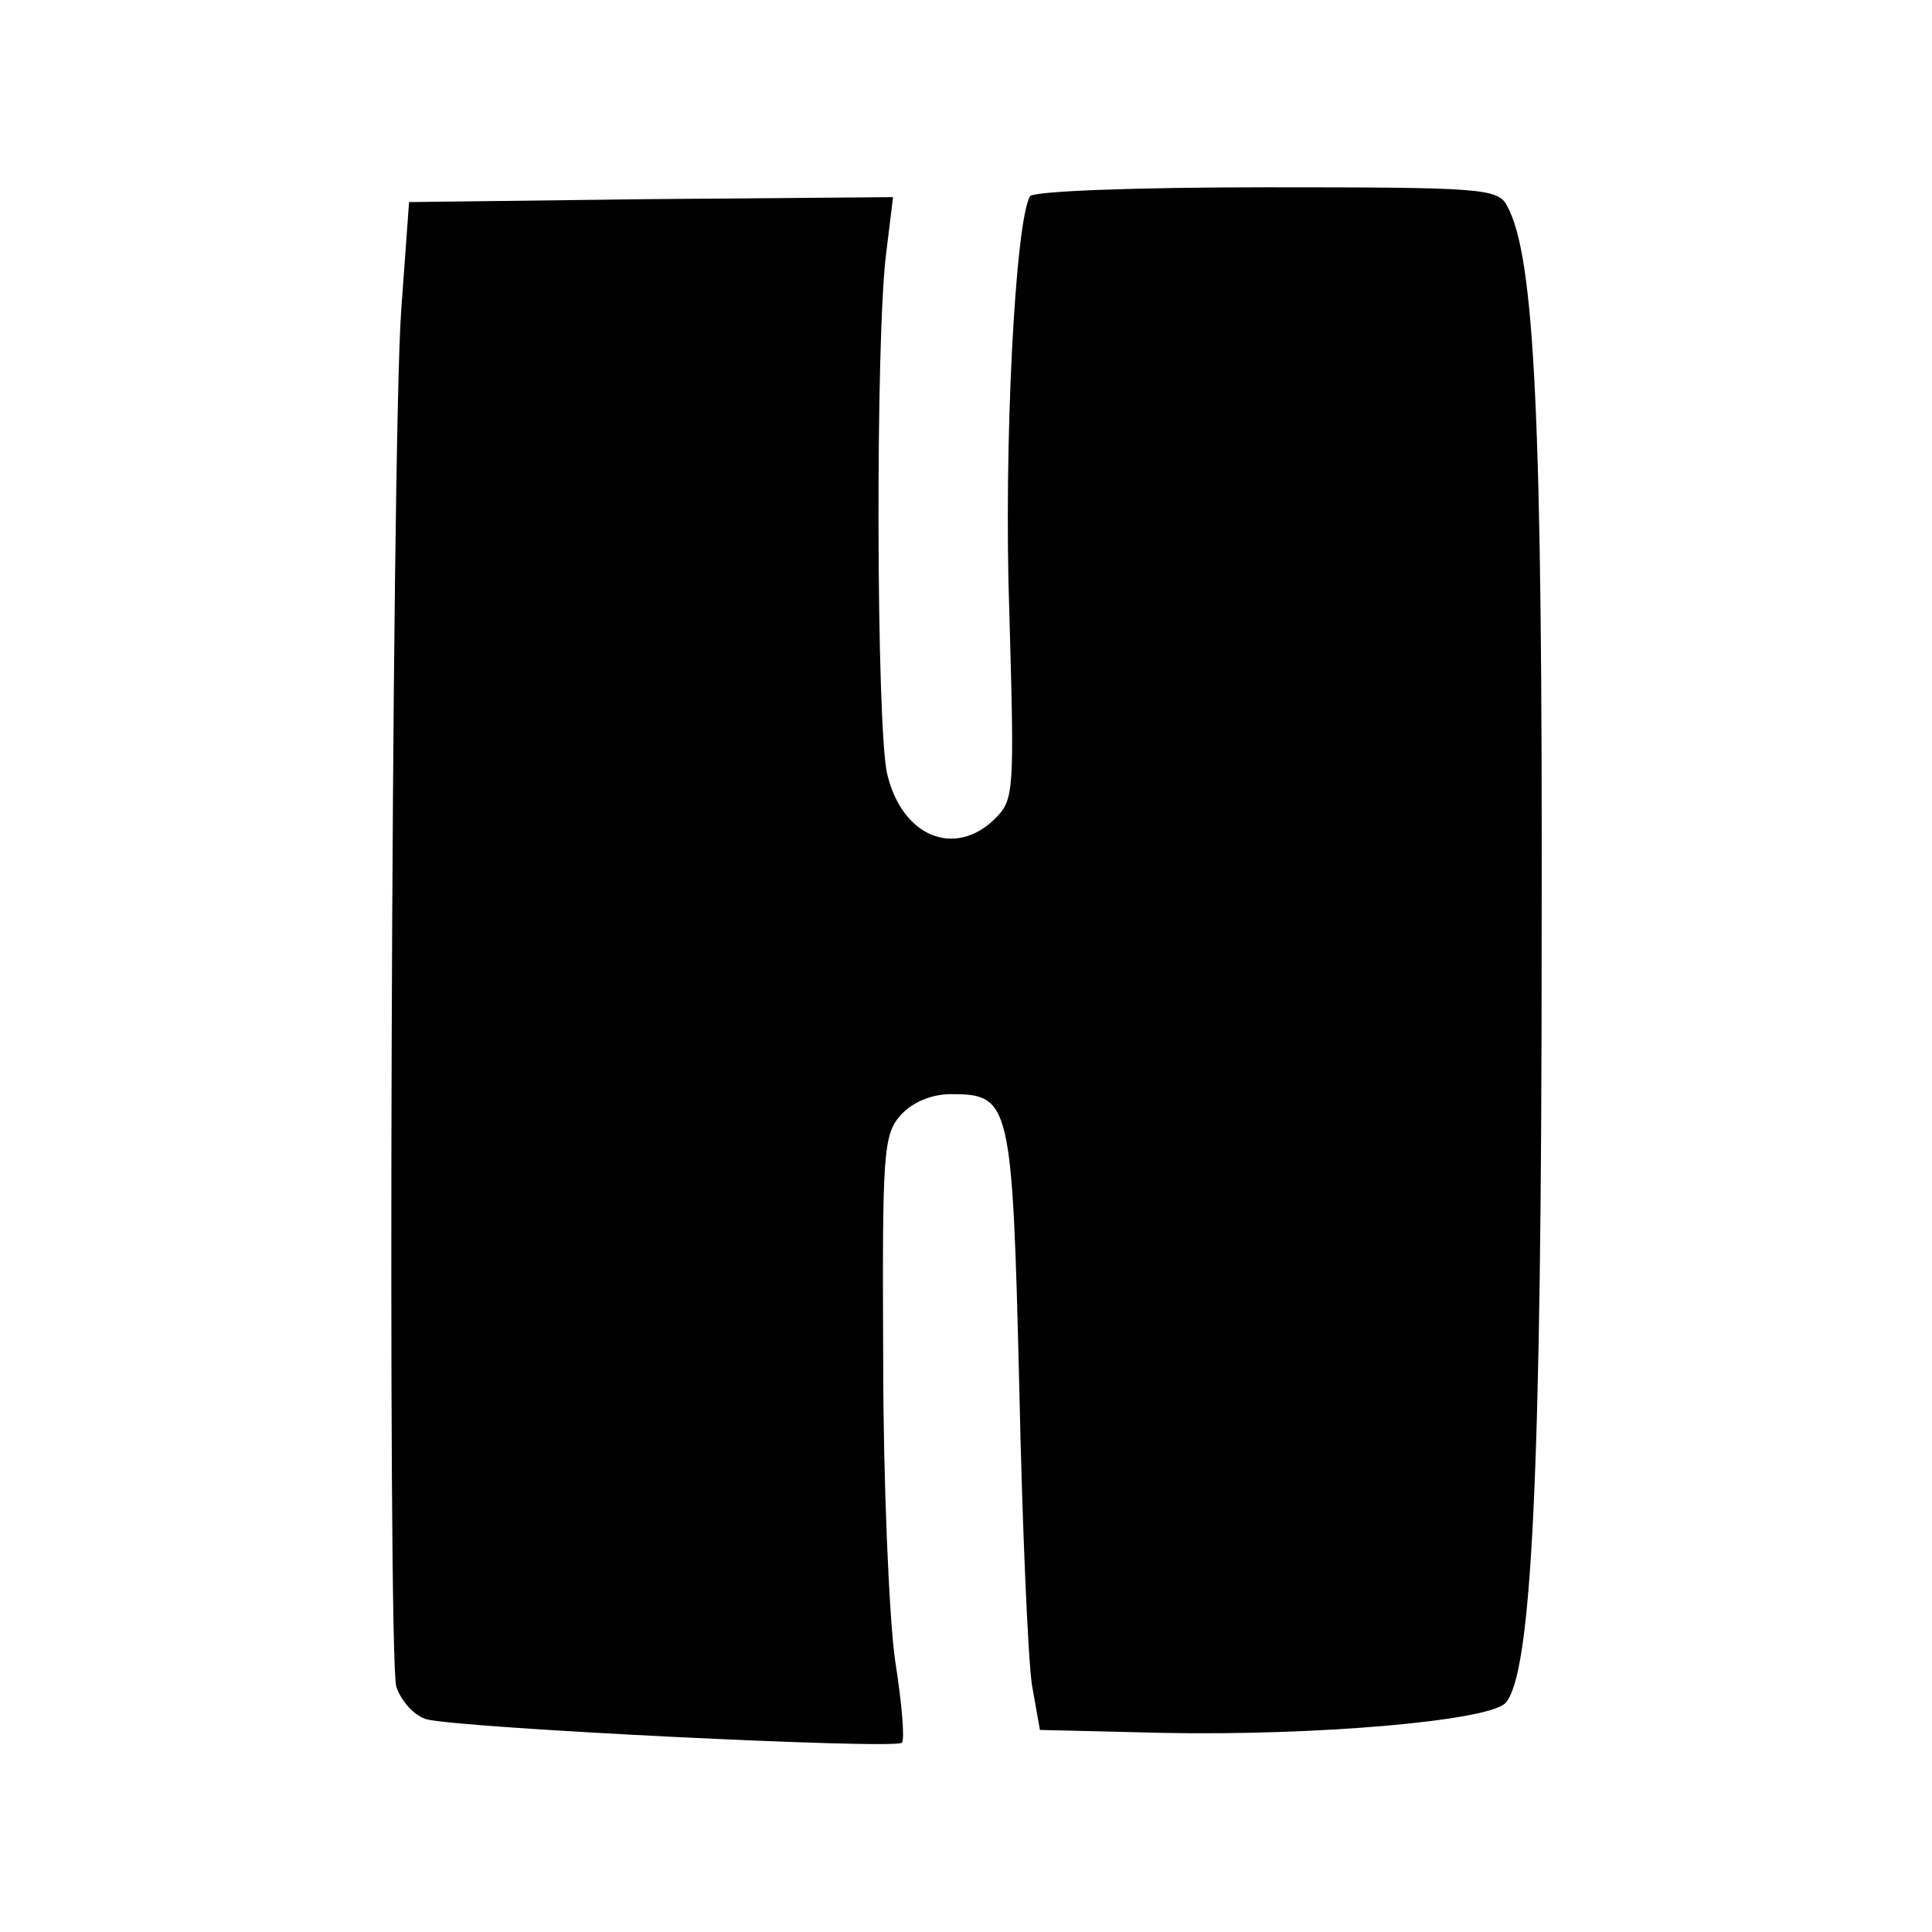
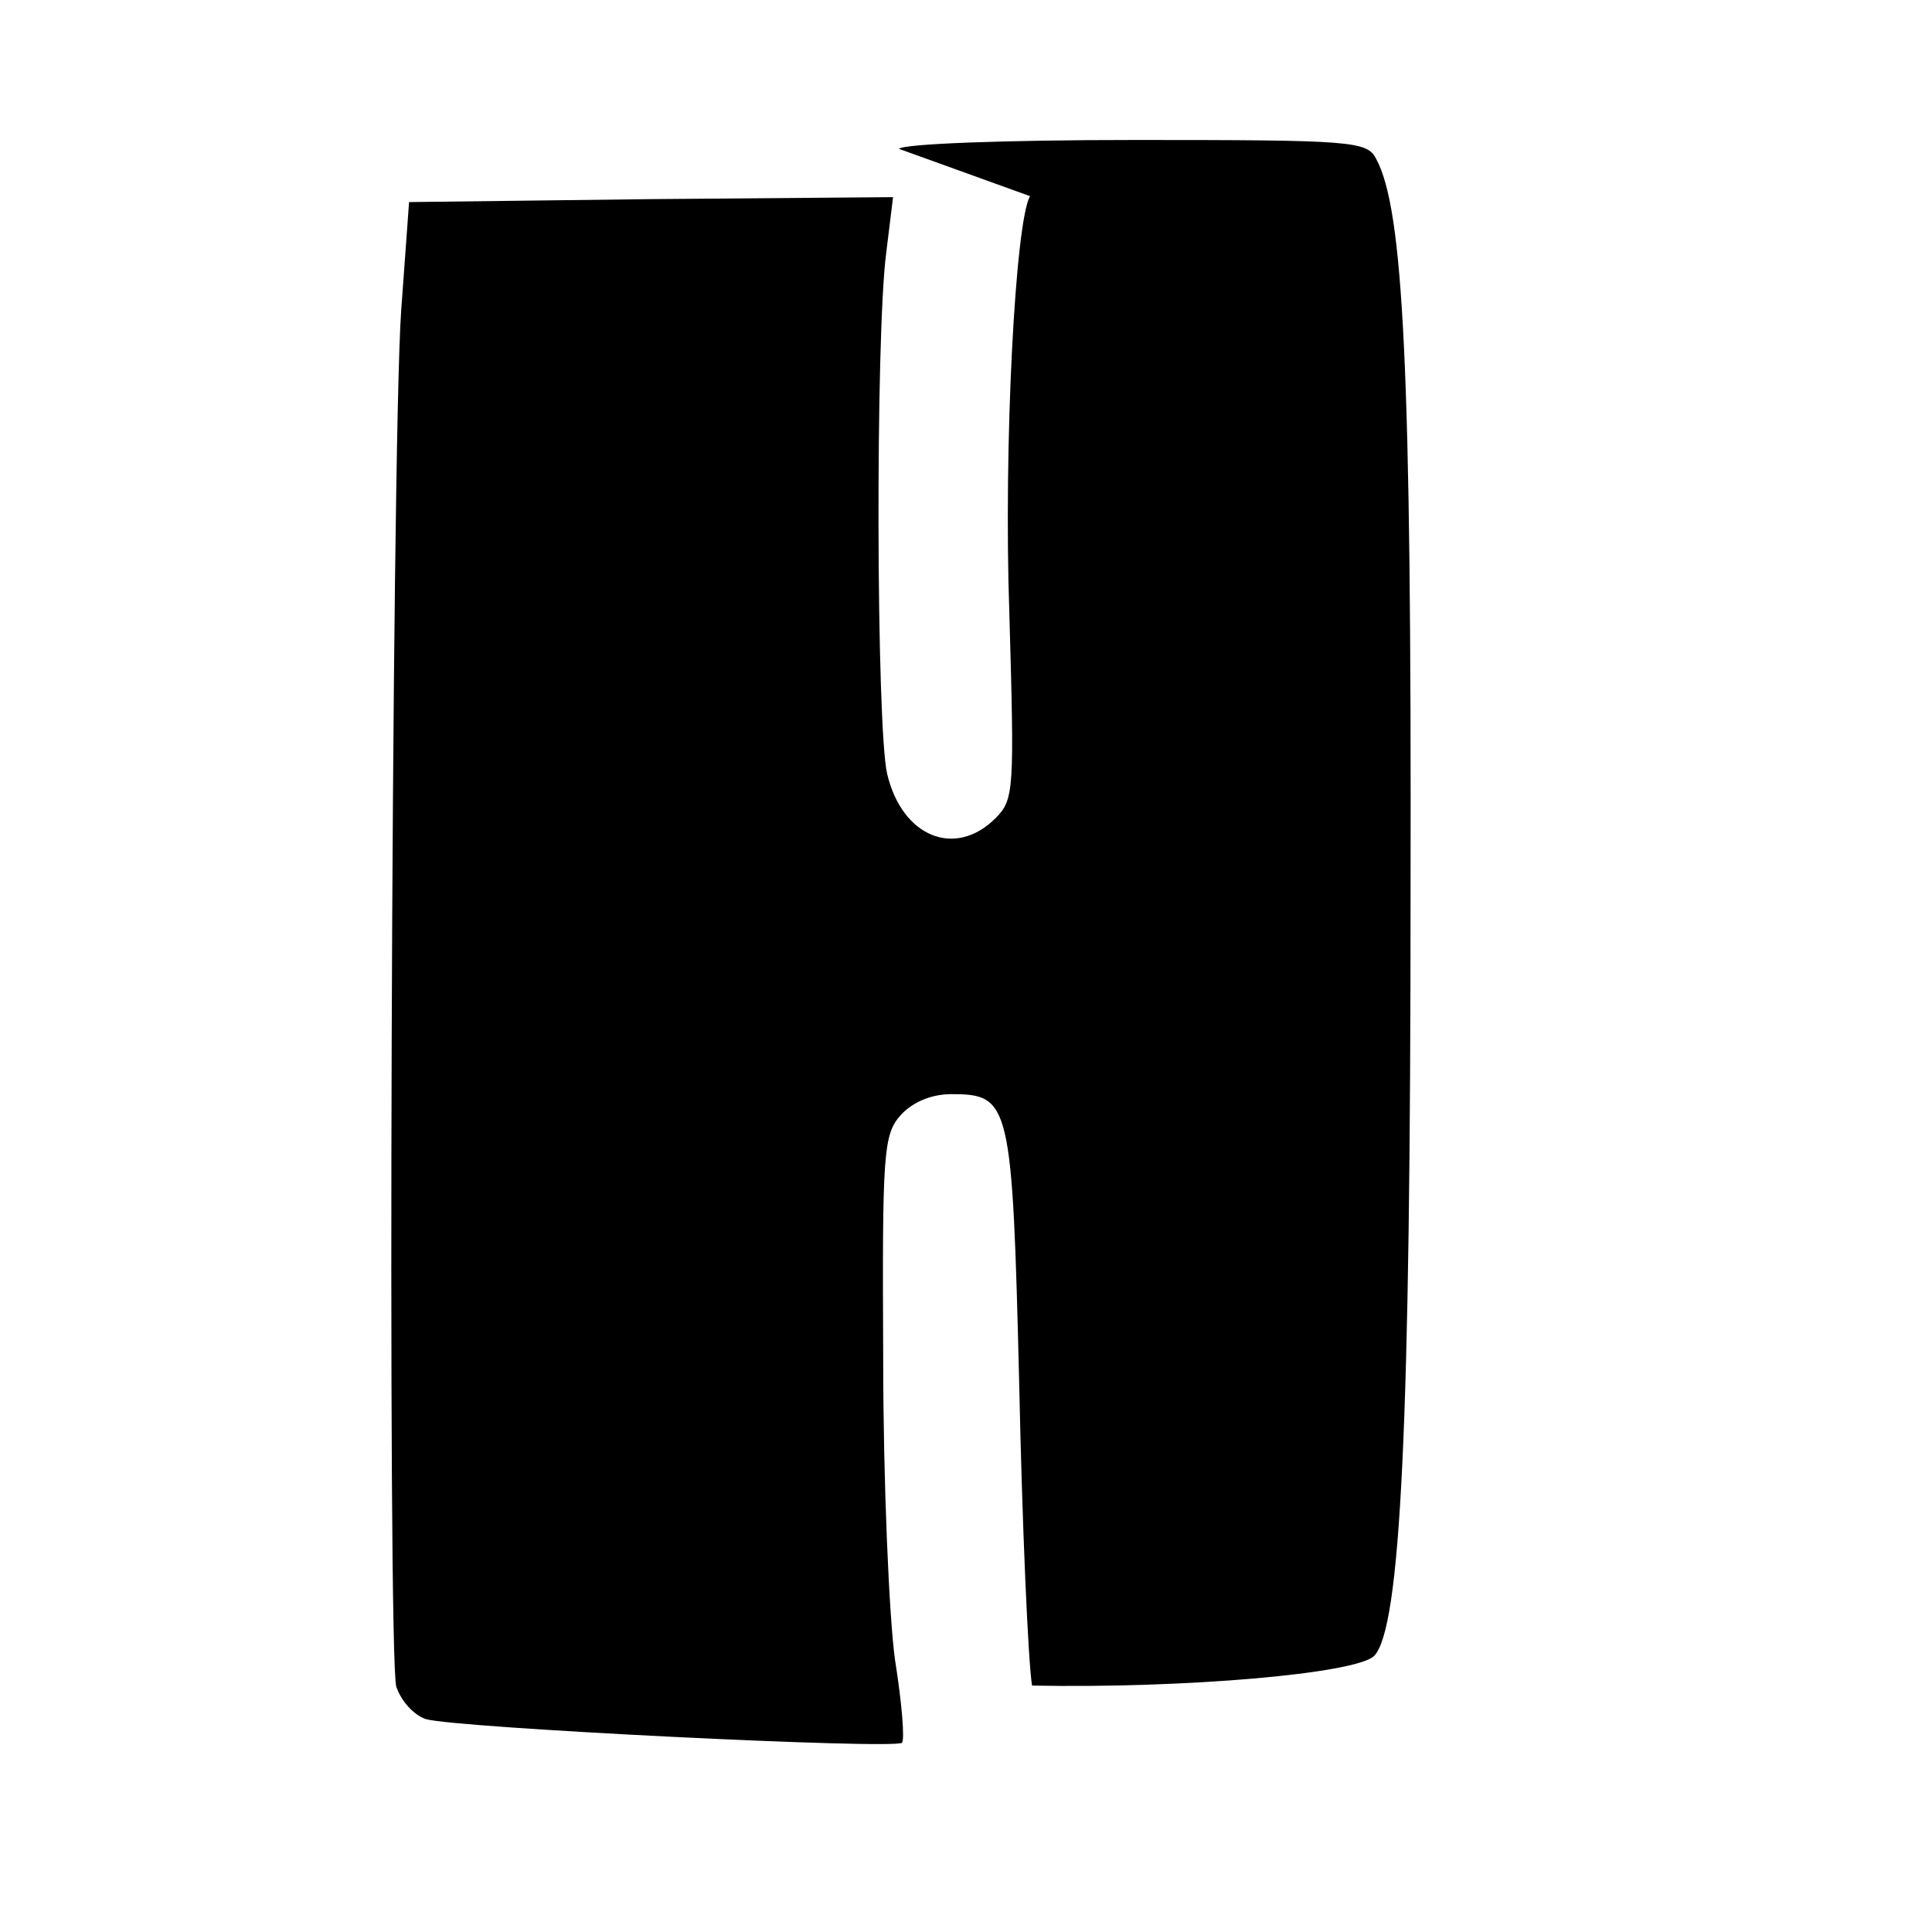
<svg xmlns="http://www.w3.org/2000/svg" version="1.0" width="196pt" height="196pt" viewBox="0 0 196 196" preserveAspectRatio="xMidYMid meet">
  <g transform="translate(0,196) scale(0.1,-0.1)" fill="#000000" stroke="none">
-     <path d="M1045 1761 c-15 -25 -27 -253 -21 -424 5 -178 5 -188 -14 -207 -41 -41 -95 -19 -110 45 -11 47 -12 443 -1 528 l7 57 -245 -2 -246 -3 -8 -110 c-10 -143 -14 -1362 -5 -1396 5 -15 18 -29 30 -33 30 -9 476 -31 483 -24 3 3 0 40 -7 84 -6 43 -12 181 -12 305 -1 210 0 228 18 248 12 13 31 21 51 21 60 0 62 -8 69 -295 3 -143 9 -280 13 -305 l8 -45 125 -3 c155 -3 328 12 347 30 27 28 37 232 37 778 1 526 -7 690 -35 741 -9 18 -26 19 -244 19 -136 0 -236 -4 -240 -9z" />
+     <path d="M1045 1761 c-15 -25 -27 -253 -21 -424 5 -178 5 -188 -14 -207 -41 -41 -95 -19 -110 45 -11 47 -12 443 -1 528 l7 57 -245 -2 -246 -3 -8 -110 c-10 -143 -14 -1362 -5 -1396 5 -15 18 -29 30 -33 30 -9 476 -31 483 -24 3 3 0 40 -7 84 -6 43 -12 181 -12 305 -1 210 0 228 18 248 12 13 31 21 51 21 60 0 62 -8 69 -295 3 -143 9 -280 13 -305 c155 -3 328 12 347 30 27 28 37 232 37 778 1 526 -7 690 -35 741 -9 18 -26 19 -244 19 -136 0 -236 -4 -240 -9z" />
  </g>
</svg>